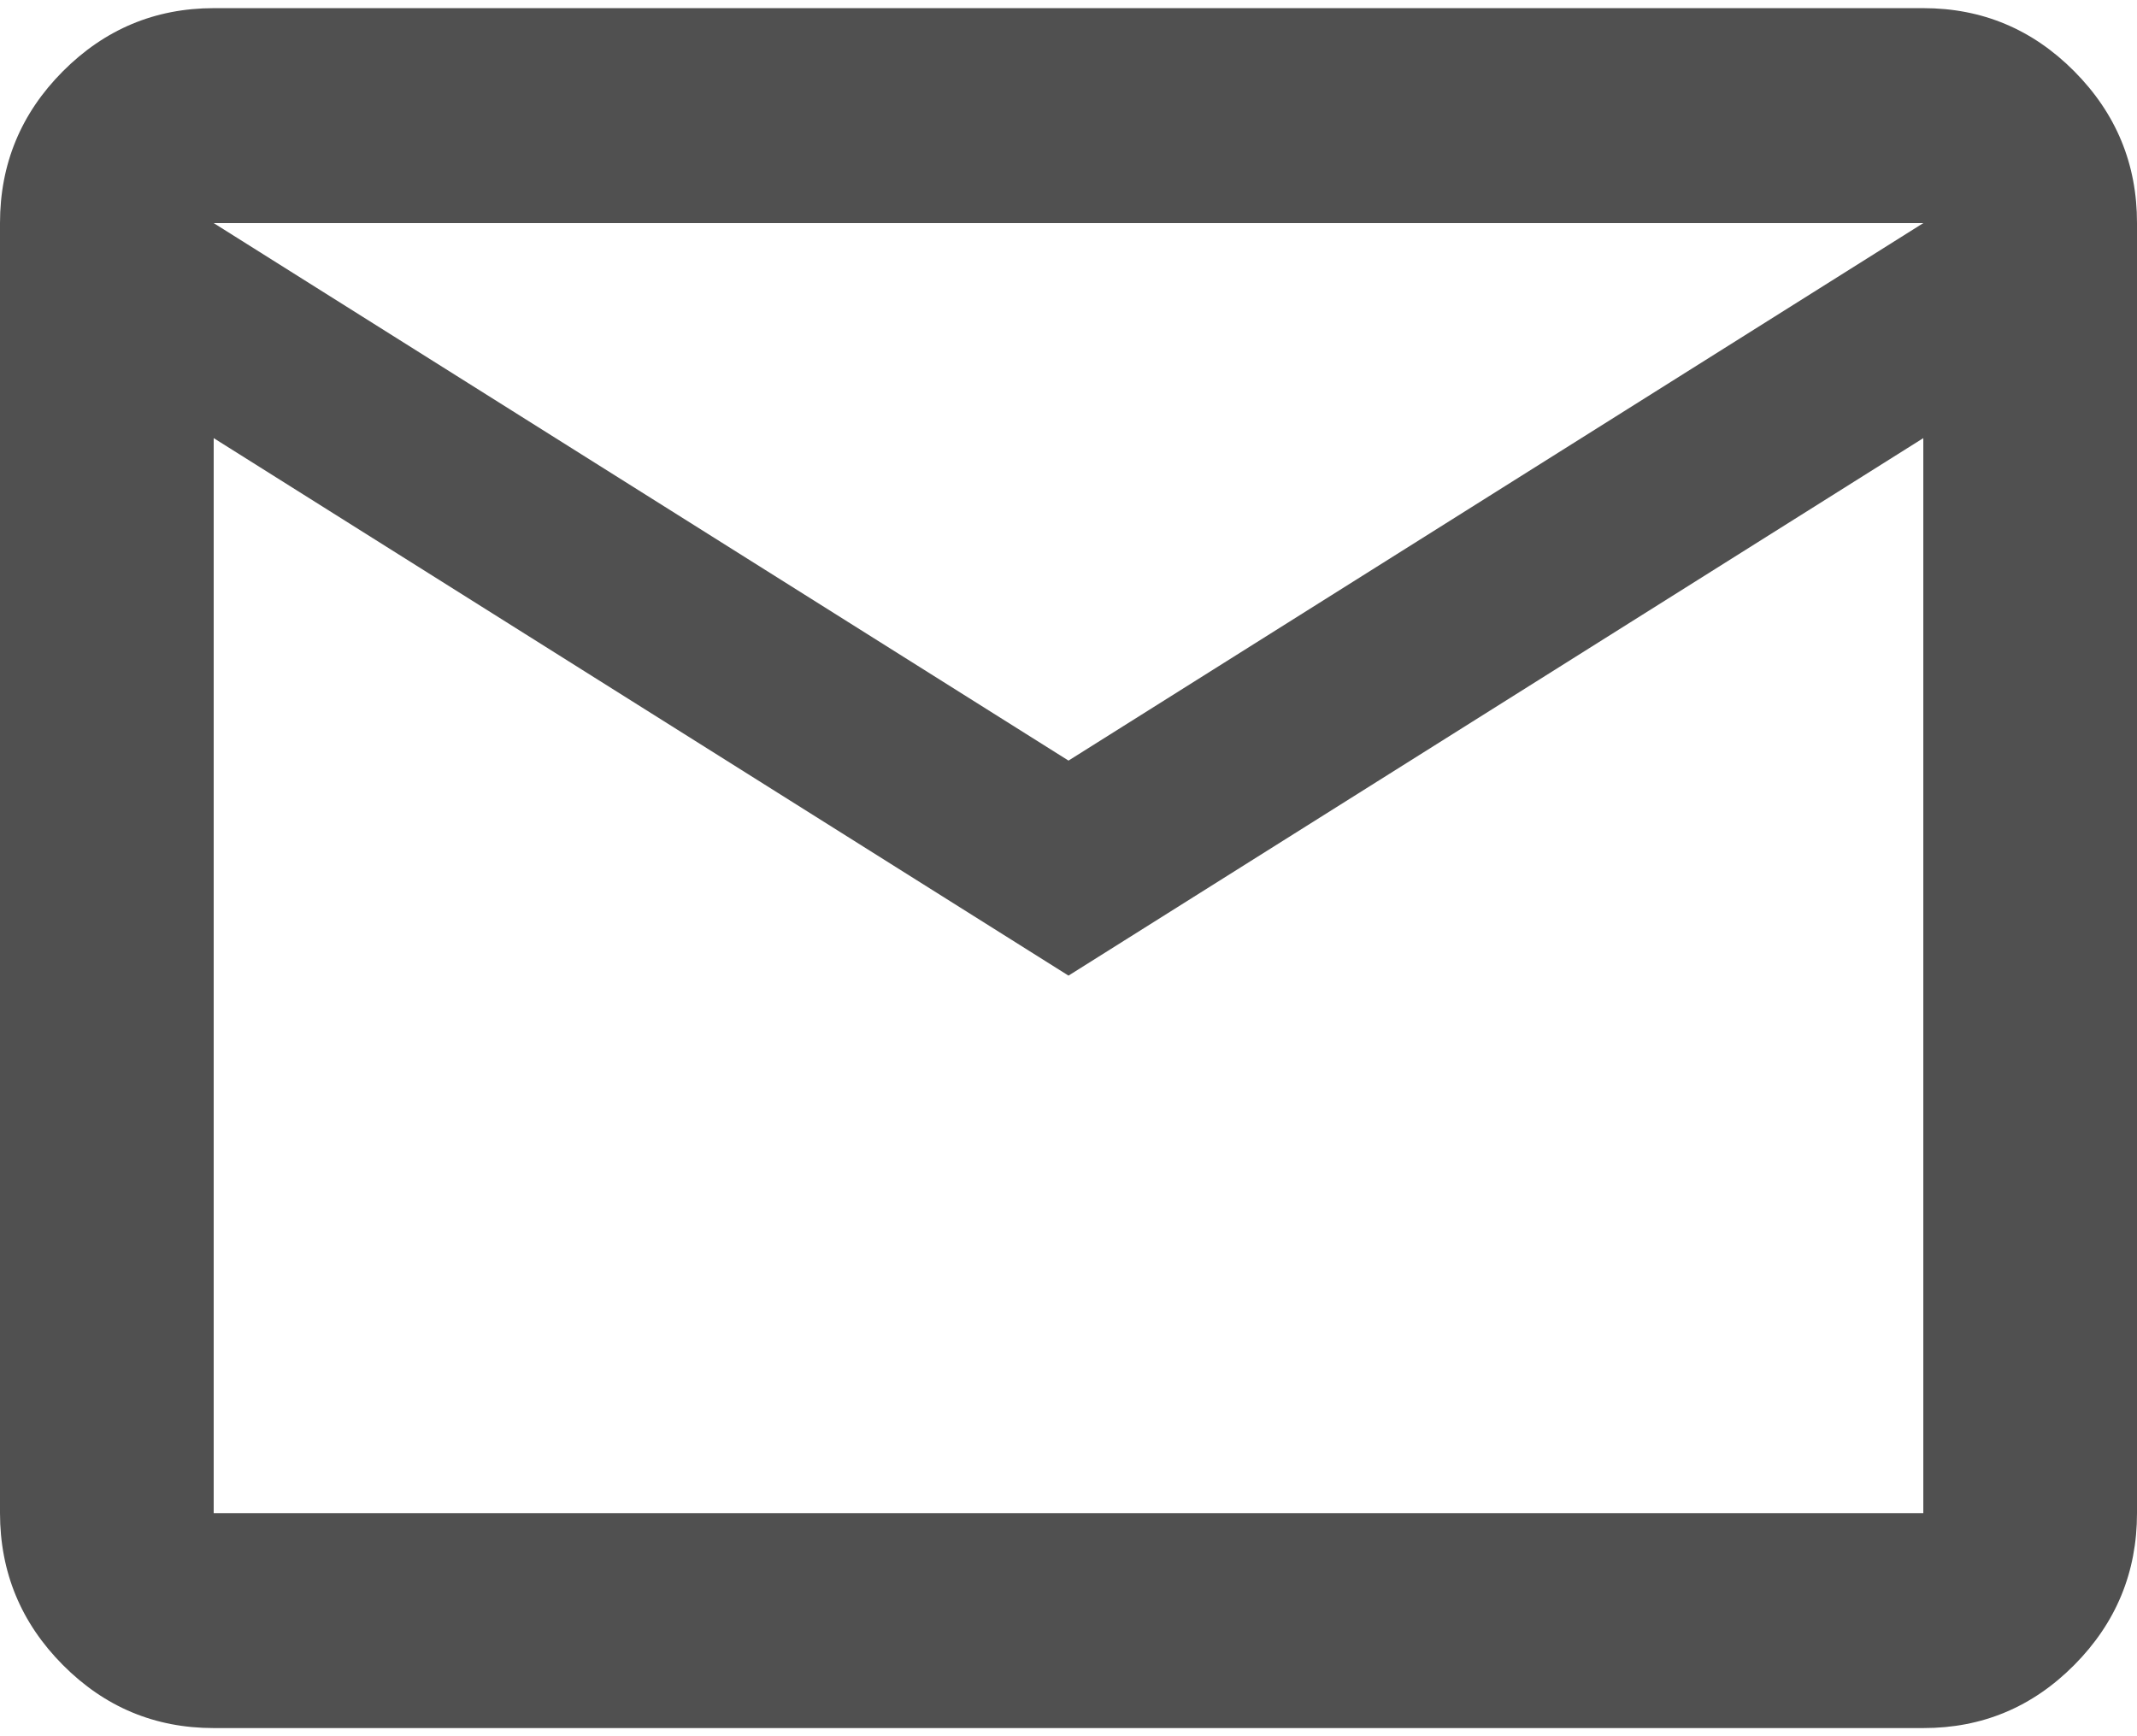
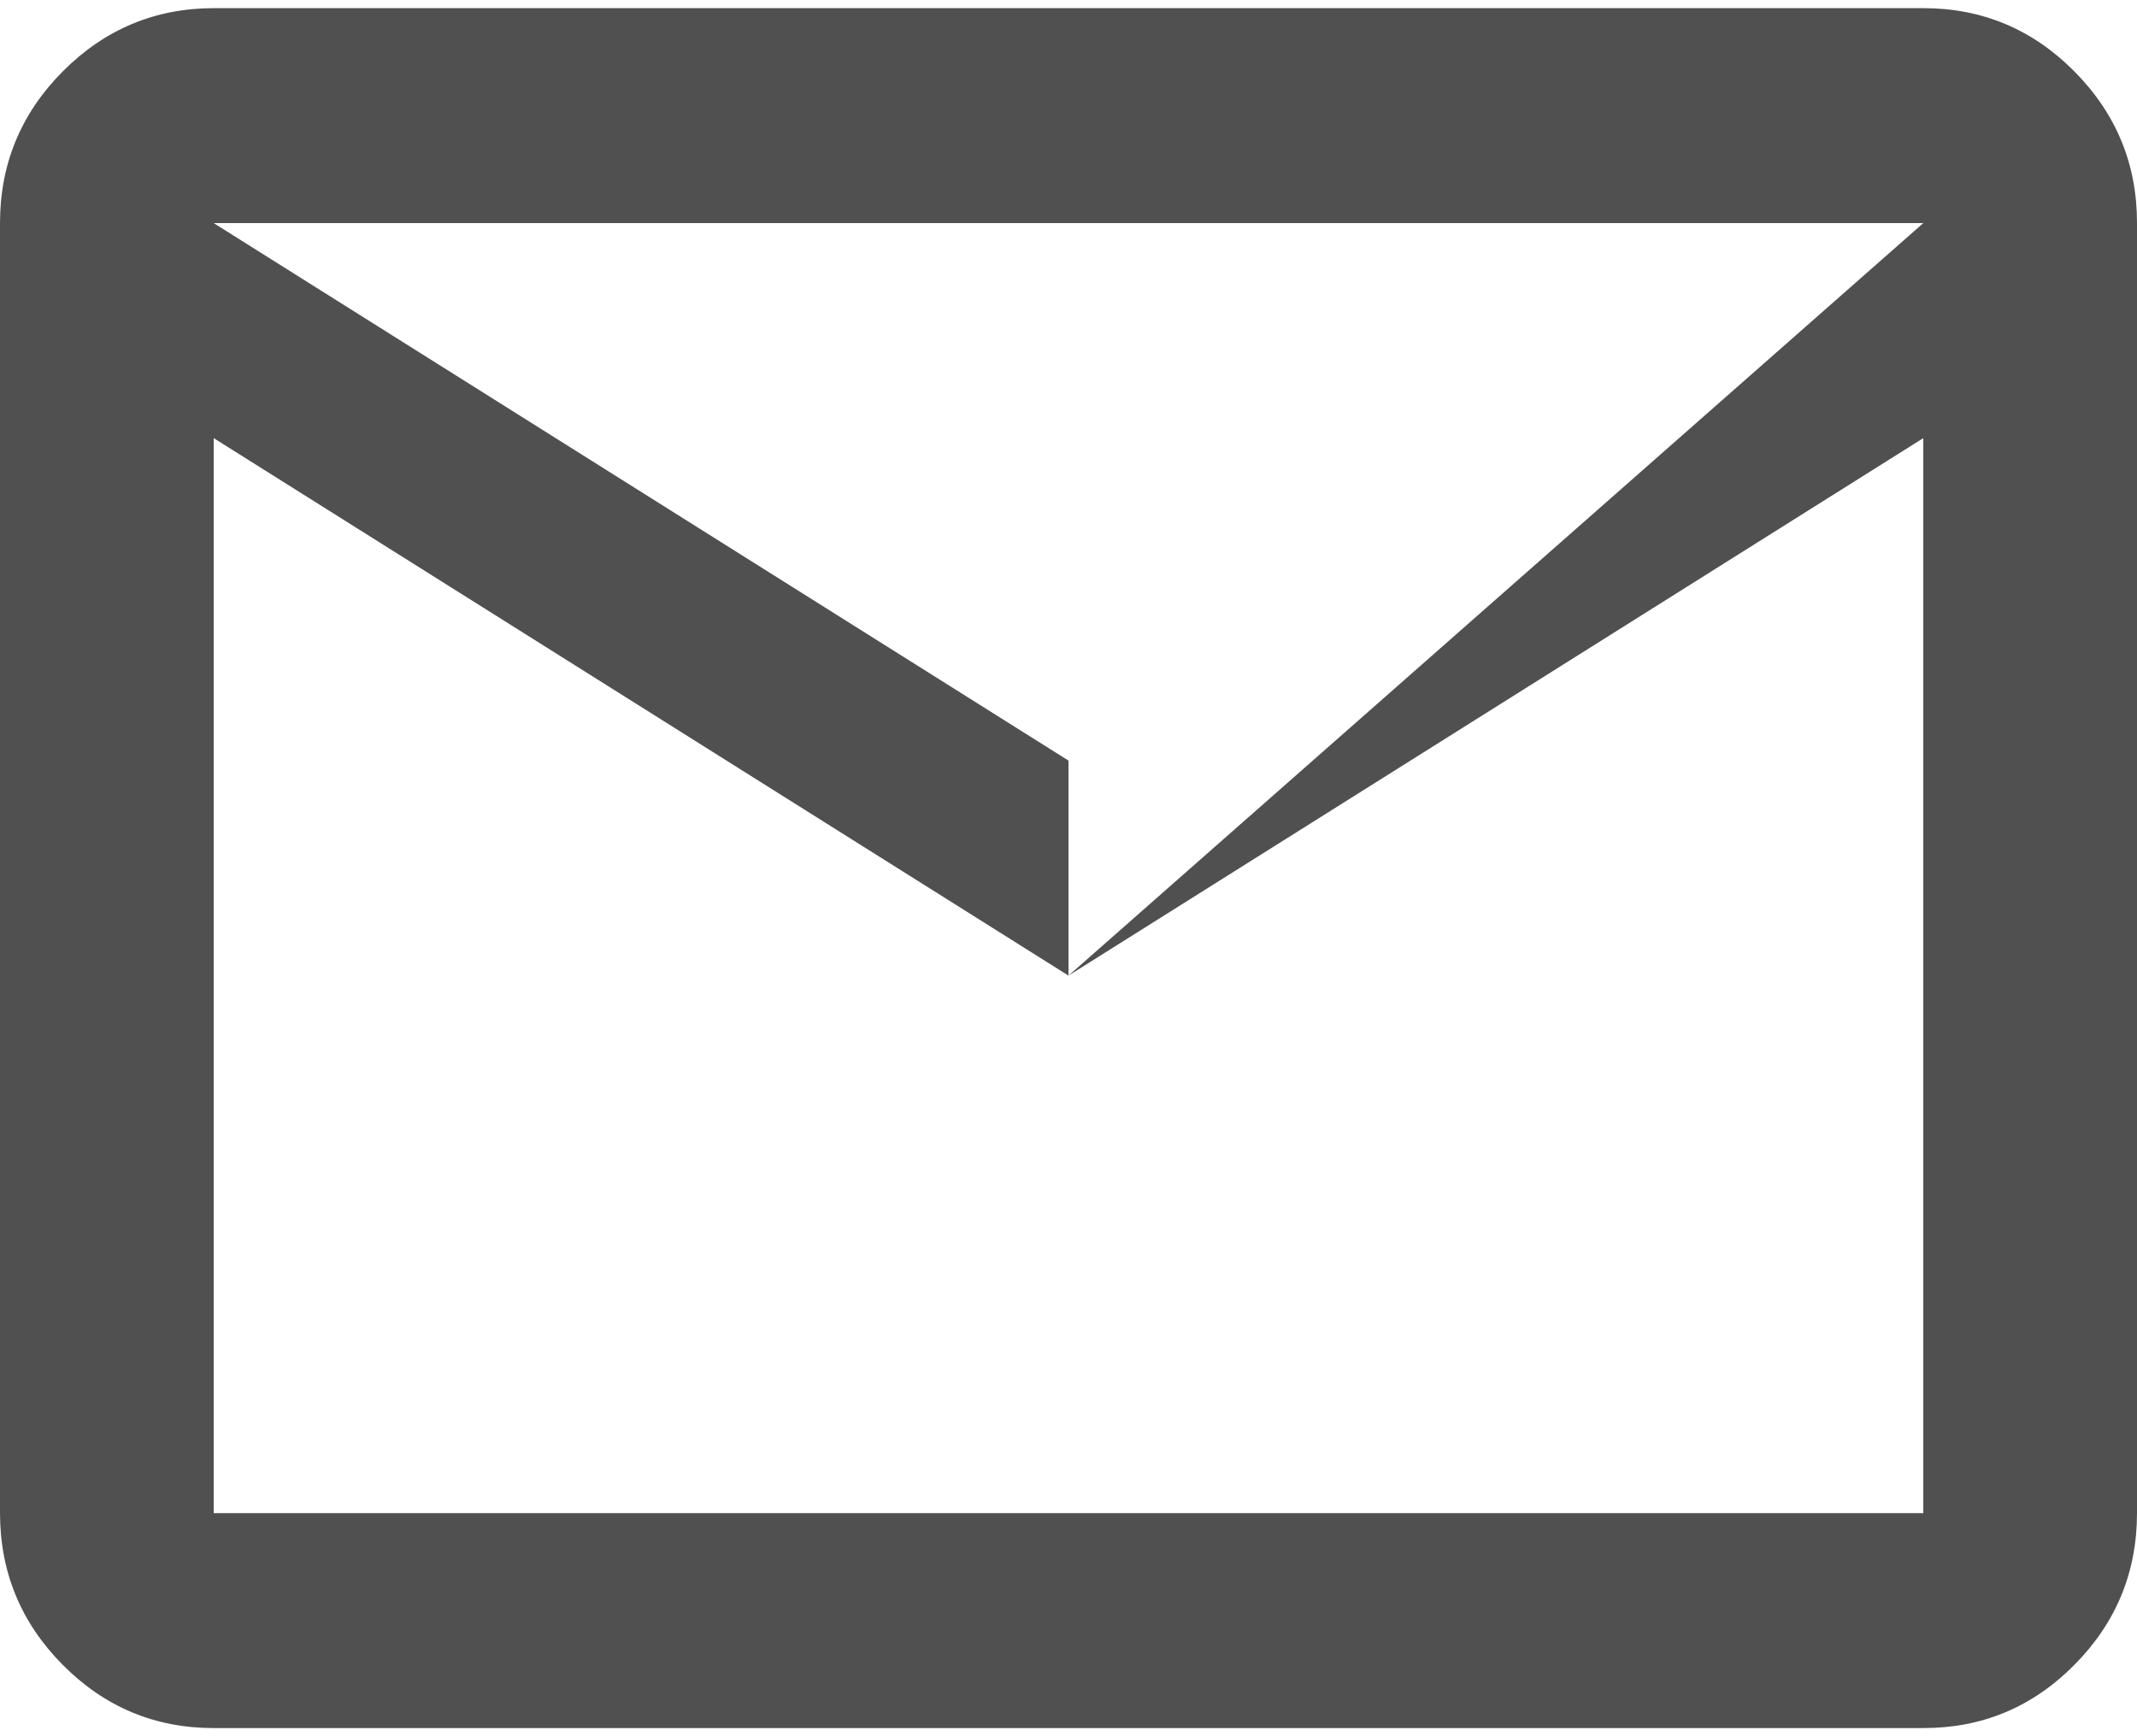
<svg xmlns="http://www.w3.org/2000/svg" width="32" height="26" viewBox="0 0 32 26" fill="none">
-   <path d="M3.2 25.878C2.32 25.878 1.567 25.563 0.941 24.933C0.315 24.303 0.001 23.545 0 22.659V3.341C0 2.456 0.314 1.698 0.941 1.068C1.568 0.439 2.321 0.123 3.2 0.122H28.8C29.68 0.122 30.434 0.437 31.061 1.068C31.688 1.7 32.001 2.457 32 3.341V22.659C32 23.544 31.687 24.302 31.061 24.933C30.435 25.564 29.681 25.879 28.8 25.878H3.2ZM16 14.61L3.2 6.561V22.659H28.8V6.561L16 14.61ZM16 11.39L28.8 3.341H3.2L16 11.39ZM3.2 6.561V3.341V22.659V6.561Z" fill="#505050" />
+   <path d="M3.2 25.878C2.32 25.878 1.567 25.563 0.941 24.933C0.315 24.303 0.001 23.545 0 22.659V3.341C0 2.456 0.314 1.698 0.941 1.068C1.568 0.439 2.321 0.123 3.2 0.122H28.8C29.68 0.122 30.434 0.437 31.061 1.068C31.688 1.7 32.001 2.457 32 3.341V22.659C32 23.544 31.687 24.302 31.061 24.933C30.435 25.564 29.681 25.879 28.8 25.878H3.2ZM16 14.61L3.2 6.561V22.659H28.8V6.561L16 14.61ZL28.8 3.341H3.2L16 11.39ZM3.2 6.561V3.341V22.659V6.561Z" fill="#505050" />
</svg>